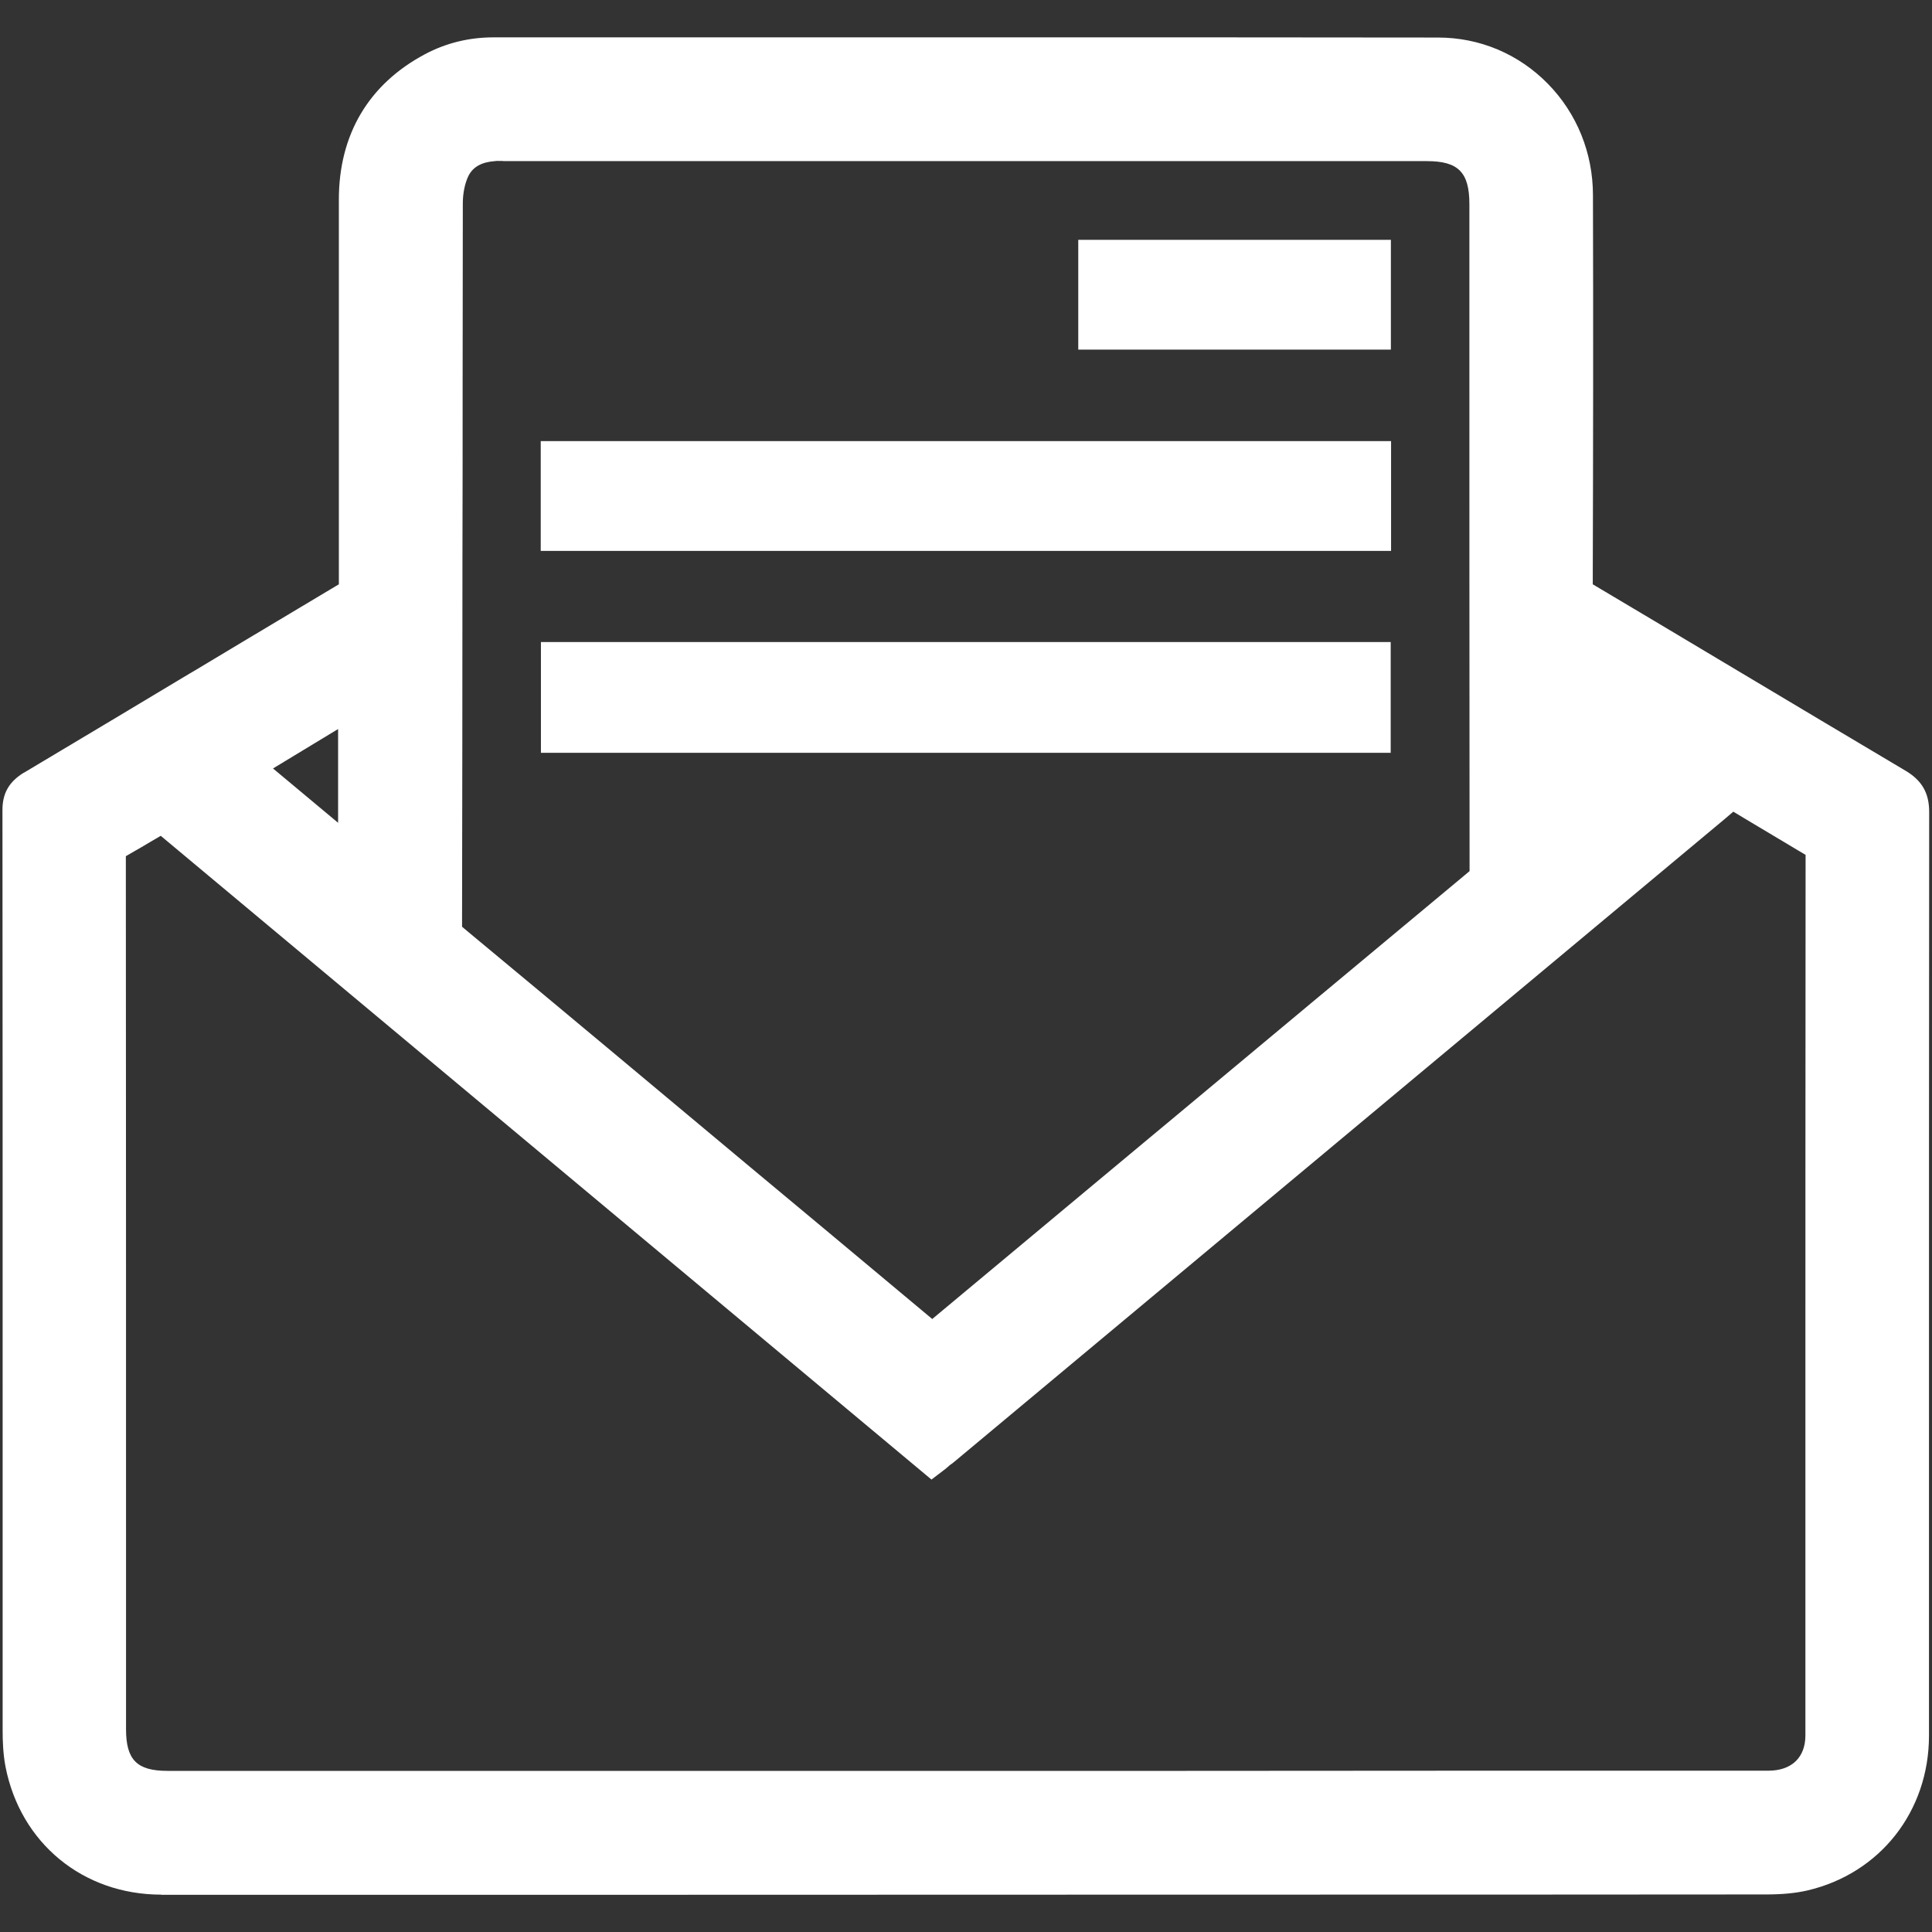
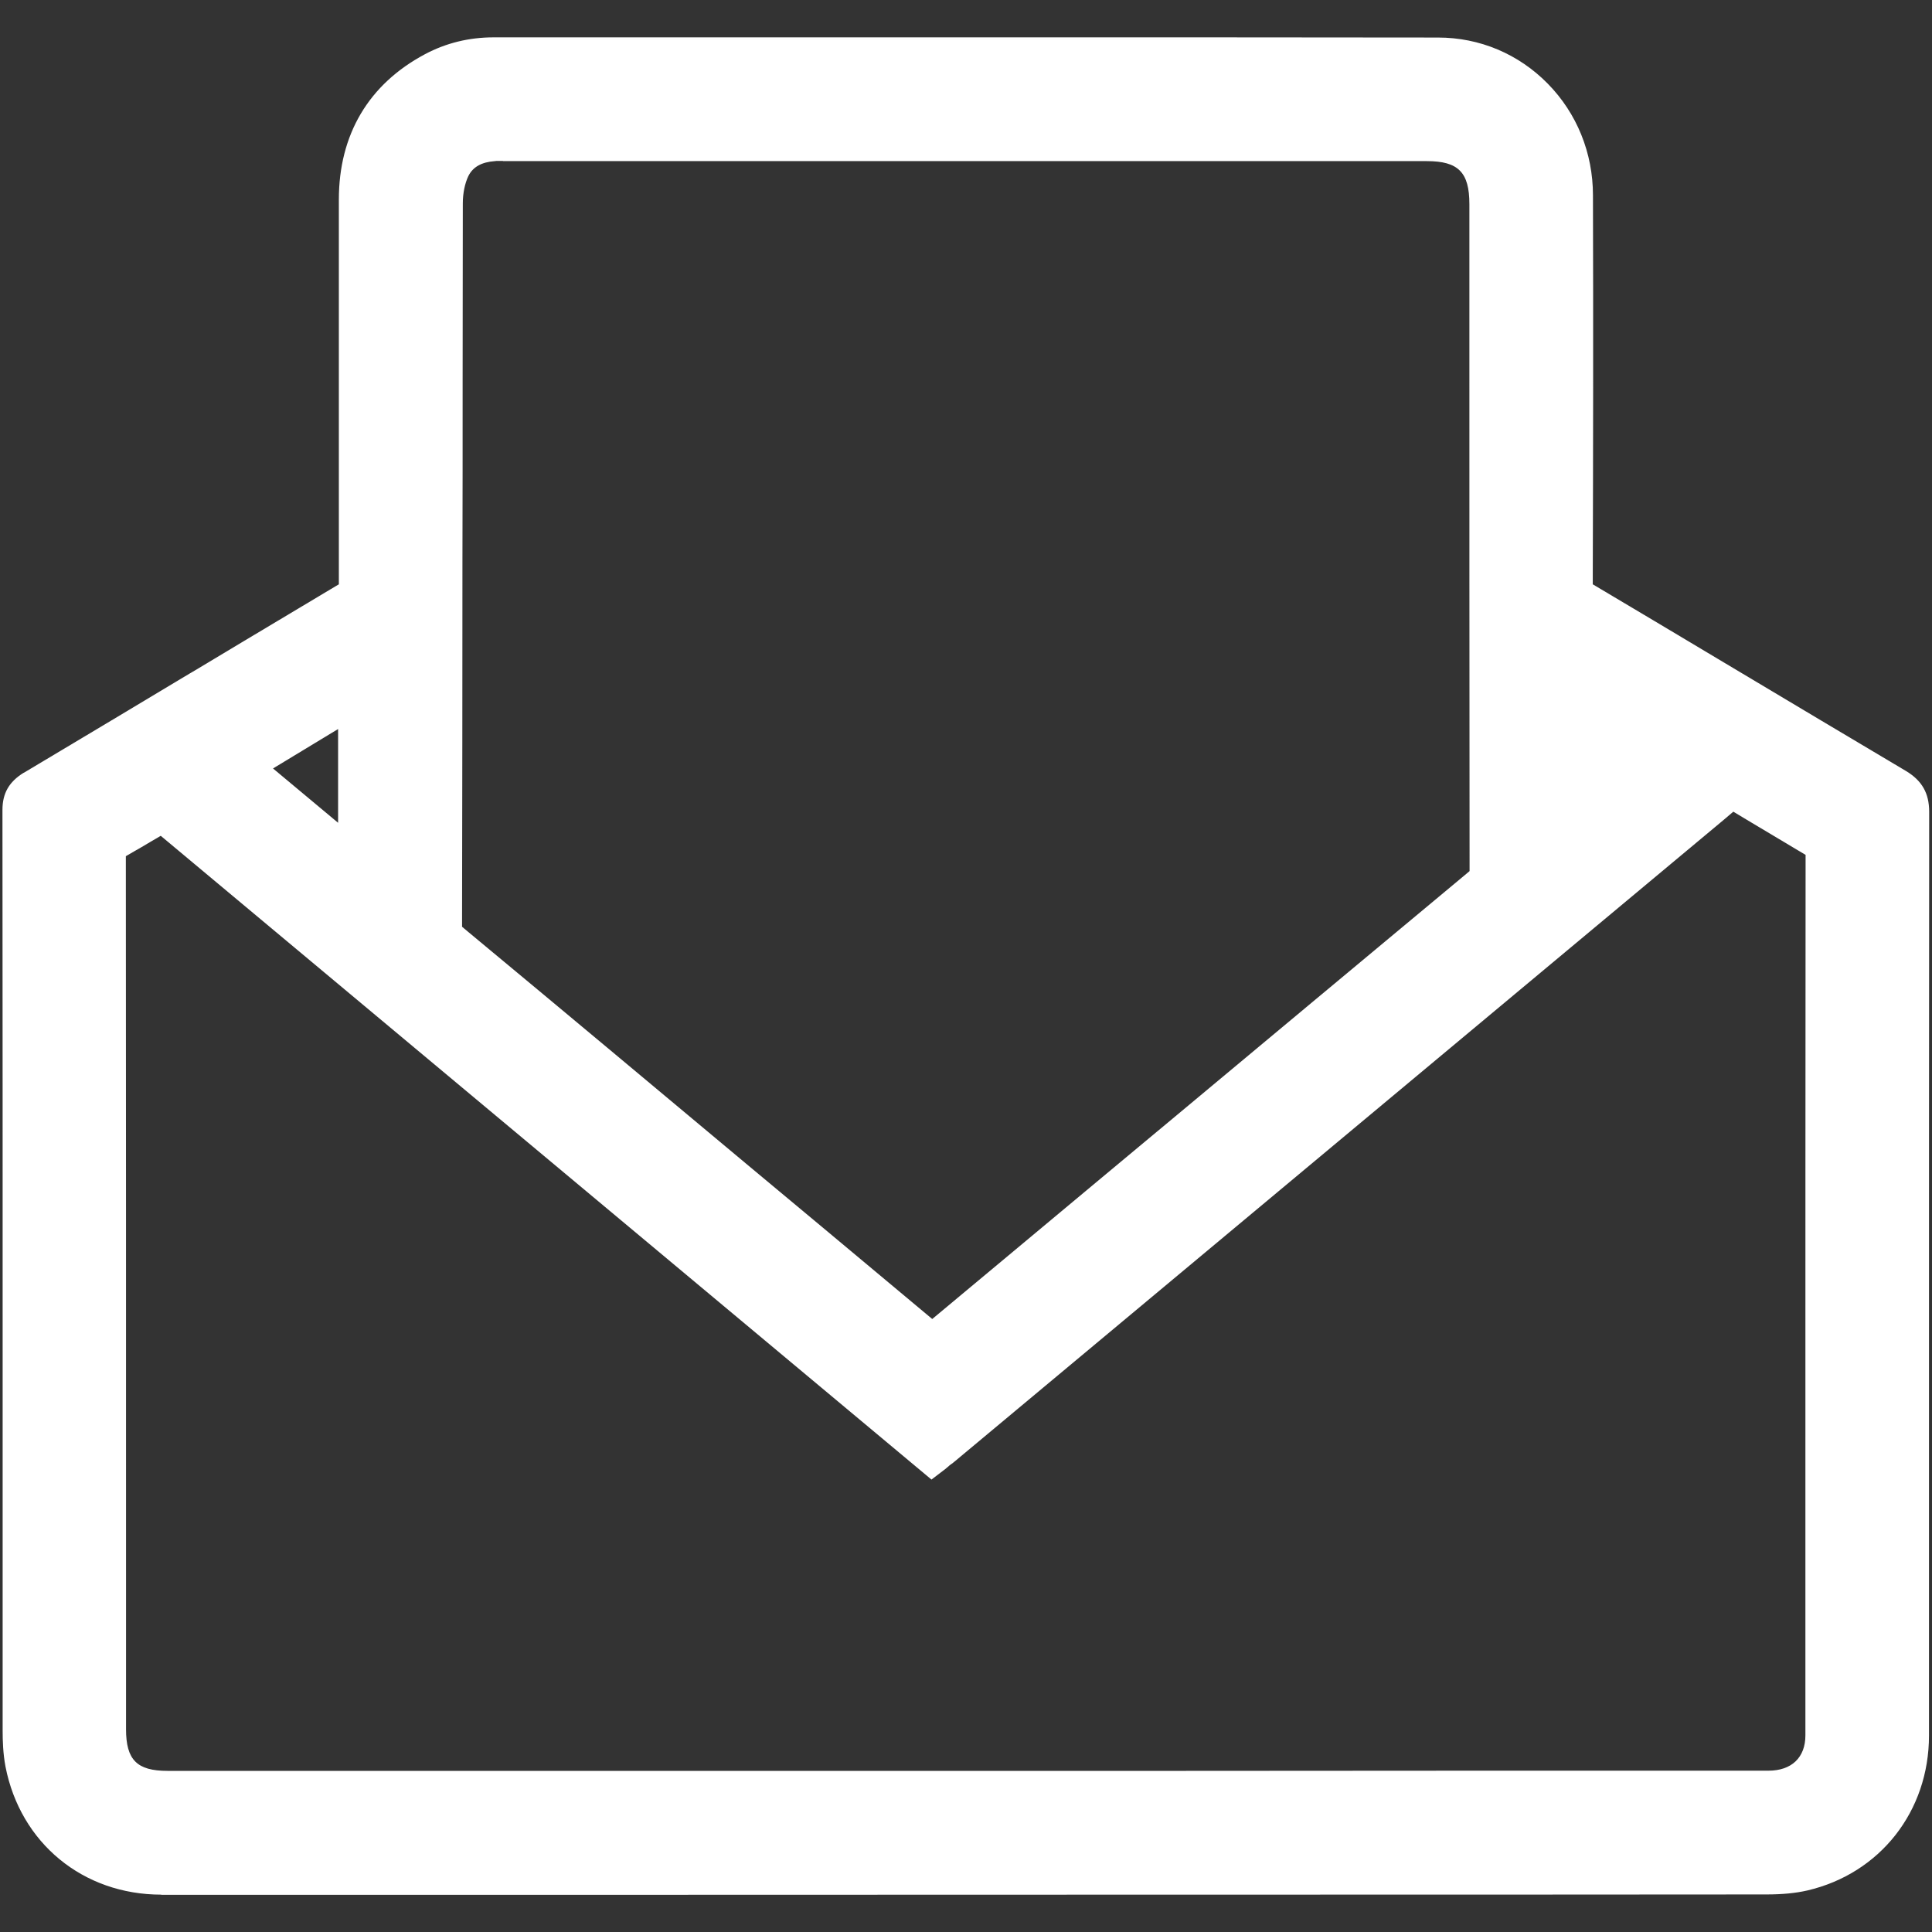
<svg xmlns="http://www.w3.org/2000/svg" t="1704455001304" class="icon" viewBox="0 0 1024 1024" version="1.1" p-id="13074" width="250" height="250">
  <rect x="0" y="0" width="1024" height="1024" fill="#333333" stroke="none" />
  <path d="M85.5 1004.2c-41.5 0-74.7-27.3-82.6-67.9-1.3-6.9-1.5-13.8-1.5-19V734.6c0-100 0-203.5-0.1-305.3 0-8.9 3.5-14.9 11.2-19.7h0.1c29.4-17.5 59.2-35.4 87.9-52.6l2.9-1.7c8.2-4.9 16.4-9.8 24.5-14.7l1.5-0.9c15-9 30.6-18.3 46-27.5l4.2-2.5V105.8c0-34.5 15.8-61.2 45.7-77.1 11.1-5.9 23.3-8.9 36.3-8.9h278.8c83.6 0 155.7 0 221.8 0.1 22.1 0 42.7 8.7 58.2 24.5 15.4 15.7 23.9 36.7 23.9 59.1 0.2 68 0.1 136.9-0.1 201.3v4.9l4.2 2.5c20.7 12.3 41.7 24.8 61.9 36.9l12.9 7.7c26.8 16 56.1 33.5 87.1 51.9 8.4 5.1 12.2 11.7 12.2 21.6-0.1 115.7-0.1 233.4-0.1 347.2v142.4c0 40.1-25.9 73.1-64.5 82.1-6.1 1.4-13.1 2.1-21.7 2.1-97.7 0.1-194.2 0.1-287.4 0.1l-364.3 0.1h-199z m-5.6-558.1c-3.6 2.1-6.3 3.8-8.9 5.2l-4.3 2.5v5c0.1 124.8 0.1 251.6 0.1 374.3v83.4c0 16.3 5.8 22.1 22 22.1h537.3l160.4-0.1h150.8c12.3 0 19.6-7 19.6-18.7V785.2c0-107.2 0-218.1 0.1-327.2v-4.9l-4.2-2.5c-7.1-4.2-17.8-10.6-28.8-17.2l-5.3-3.2-4.7 4C800 529.3 676 632.8 523.5 760L506 774.6c-0.6 0.5-1.2 1-1.8 1.4l-0.3 0.2c-0.4 0.3-0.8 0.6-1.2 1l-0.3 0.3-0.2 0.1-0.9 0.8-7.6 5.8L85.2 443l-5.3 3.1zM262.3 85.4c-7.1 0.5-11.7 3.1-14.1 8-1.8 3.8-2.9 9-2.9 14.4 0 31.2-0.1 62.6-0.1 94v0.8c0 31.9 0 63.6-0.1 94.7 0 63.8-0.1 130.8-0.2 189.8v4.1l3.1 2.6c48.8 40.5 98.8 82.3 148.8 124.1l39 32.5 58.3 48.7 43.3-36.1c25-20.9 50.4-42 75.8-63.2l1.7-1.4c52.8-44 107.4-89.6 160.9-134.1l3.1-2.6v-4.1c-0.1-97.7-0.1-196.9-0.1-292.8v-56.6c0-16.9-5.9-22.8-22.5-22.8H266.8l-0.4-0.1H263l-0.5 0.1h-0.2zM144.7 407.3l34.5 28.8v-49.7l-34.5 20.9z" p-id="13075" fill="#ffffff" />
-   <path d="M571.5 127.1h165.7v58.2H571.5zM286.7 340.3h450.4V399H286.7z m-0.1-106.5h450.7V292H286.6z" p-id="13076" fill="#ffffff" />
</svg>